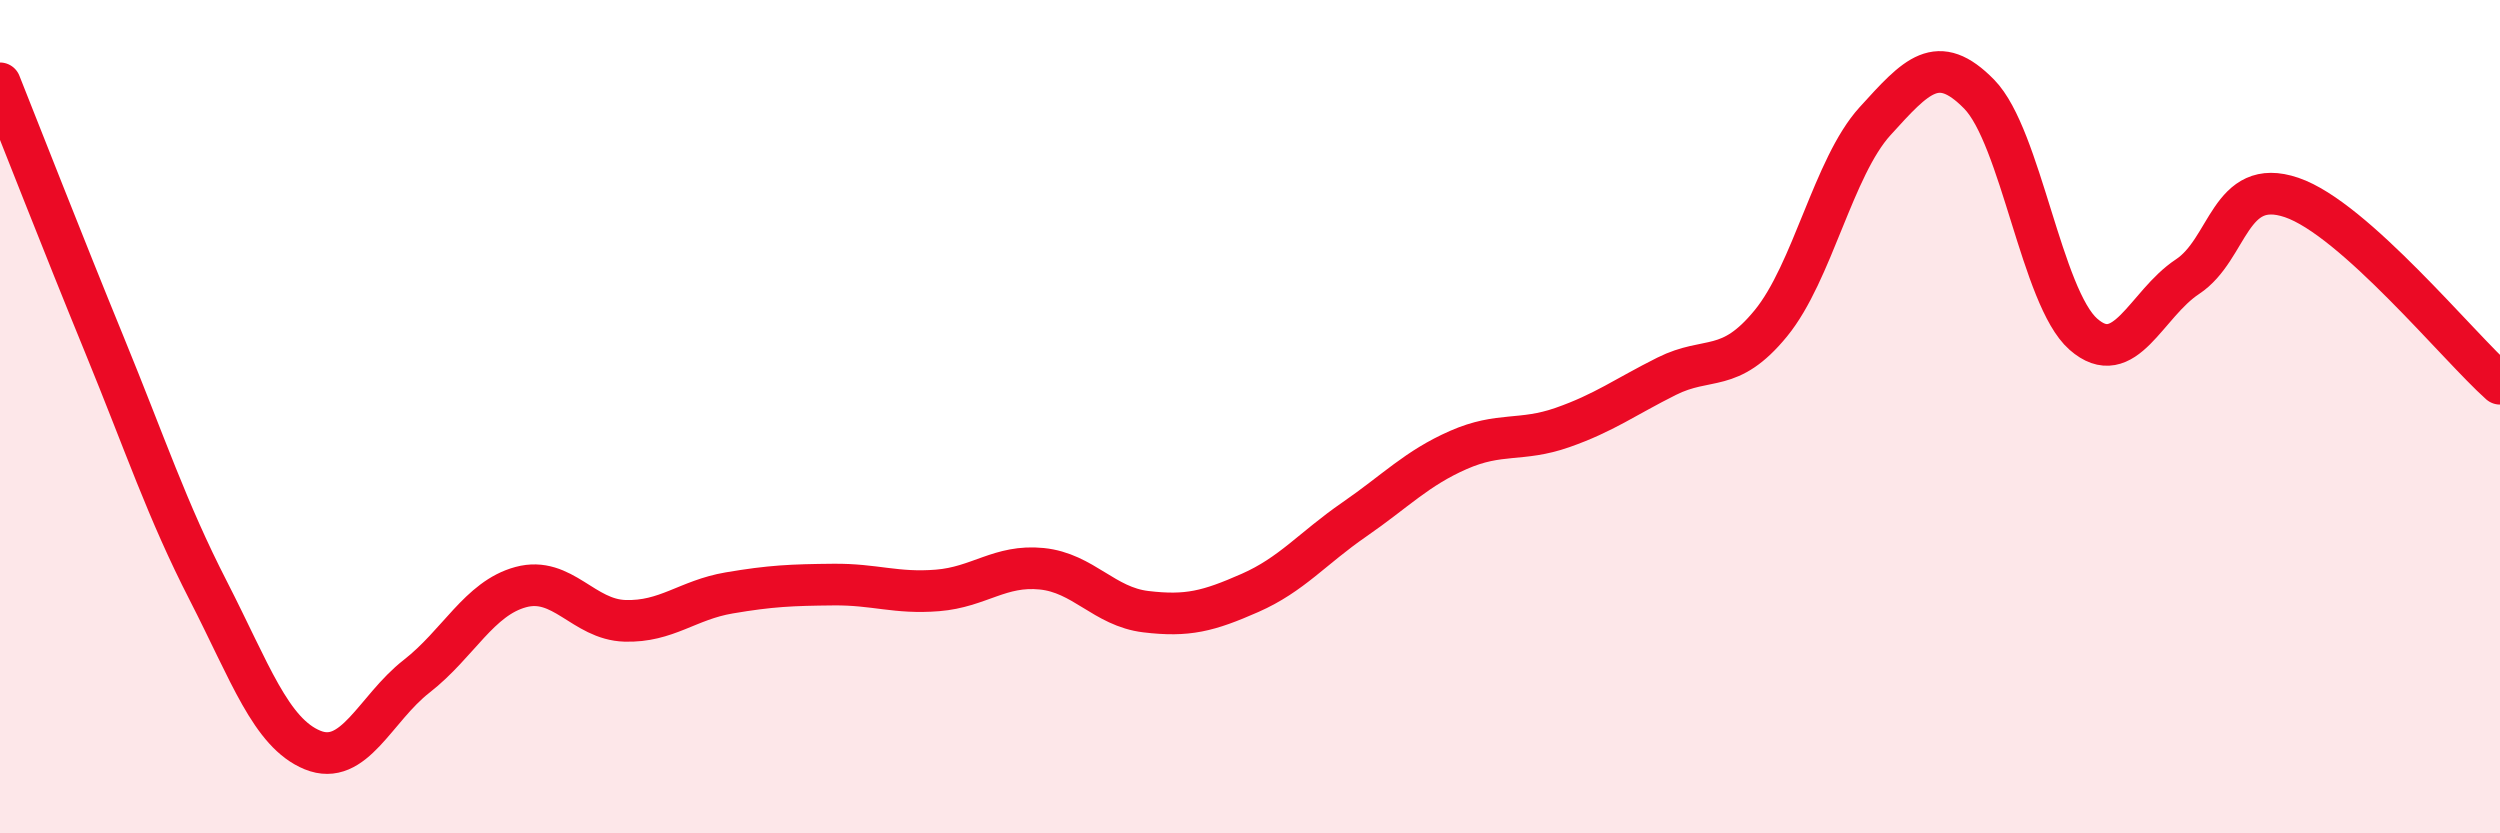
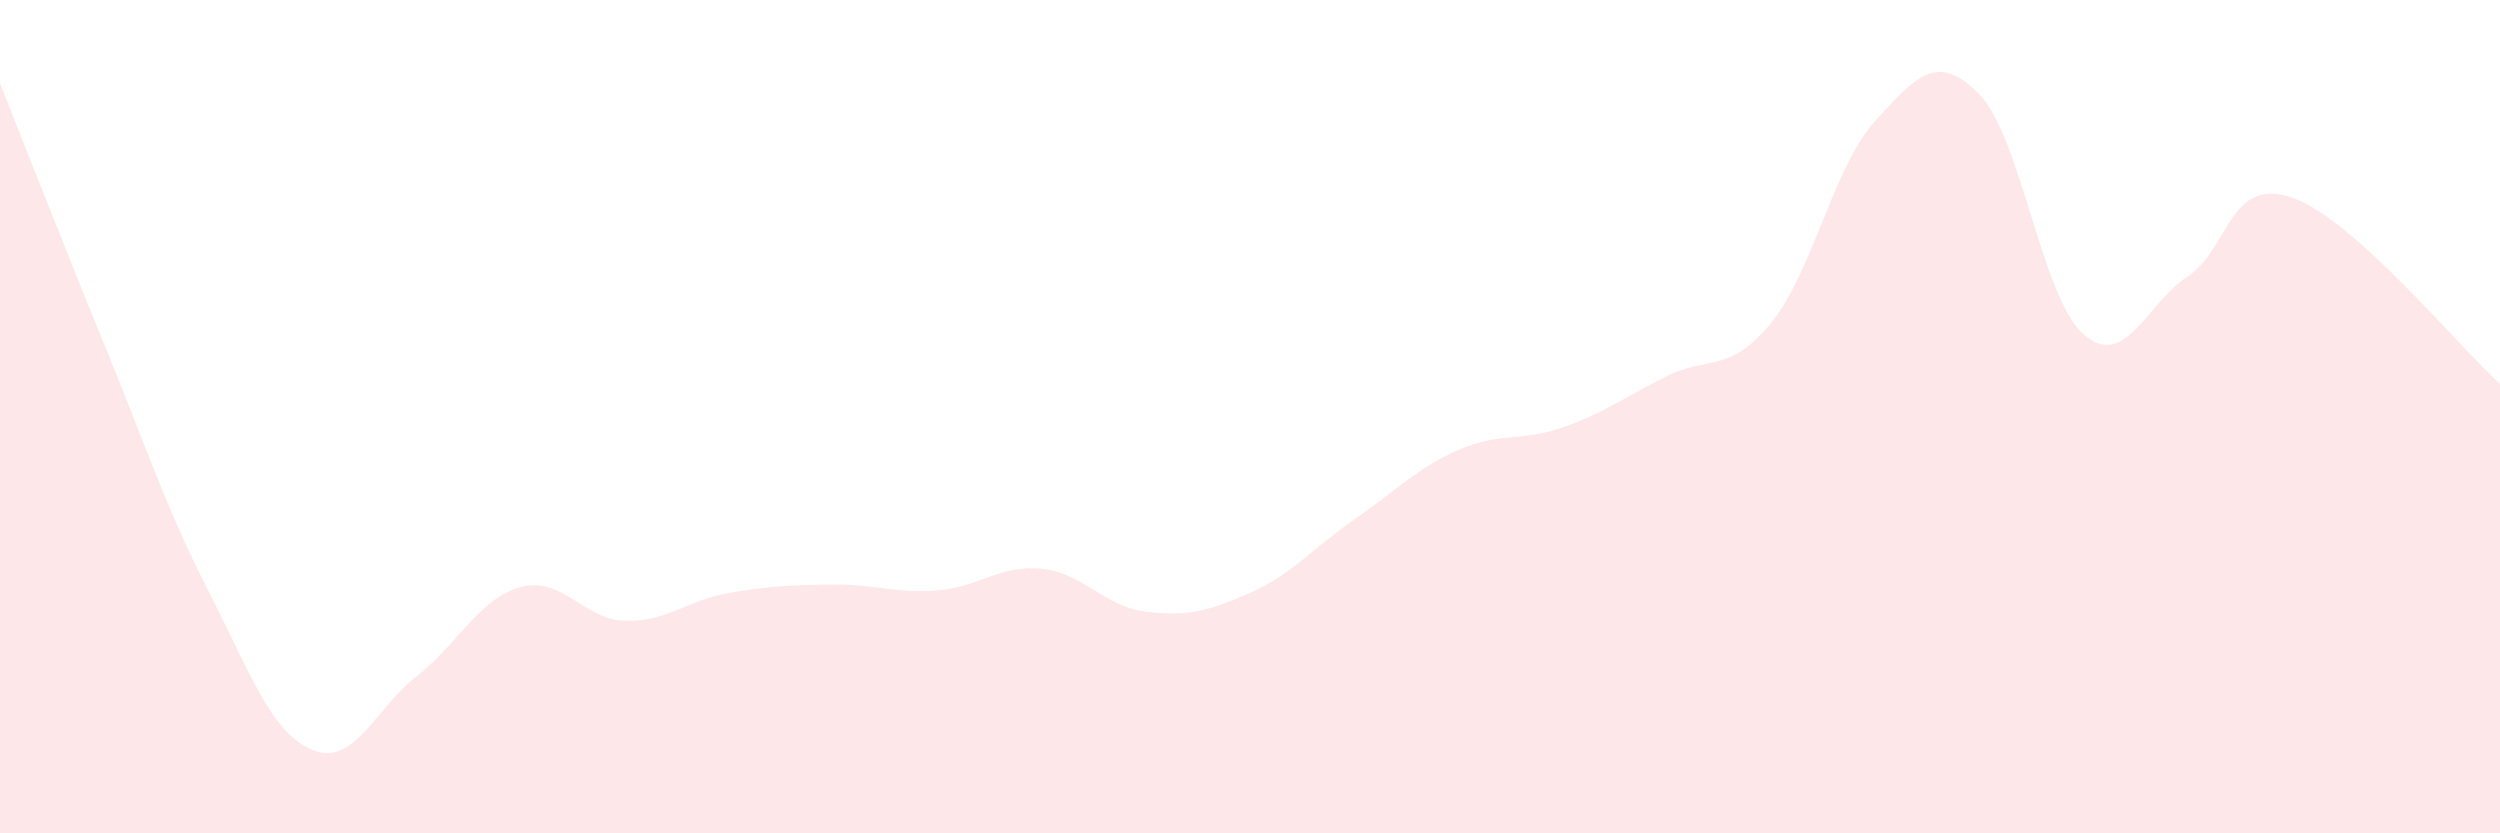
<svg xmlns="http://www.w3.org/2000/svg" width="60" height="20" viewBox="0 0 60 20">
  <path d="M 0,2 C 0.5,3.25 1.5,5.82 2.5,8.26 C 3.5,10.7 4,12.23 5,14.18 C 6,16.13 6.5,17.59 7.5,18 C 8.5,18.41 9,17.01 10,16.23 C 11,15.45 11.5,14.36 12.5,14.09 C 13.5,13.82 14,14.87 15,14.9 C 16,14.93 16.5,14.4 17.5,14.23 C 18.5,14.06 19,14.04 20,14.03 C 21,14.02 21.5,14.25 22.5,14.17 C 23.5,14.09 24,13.55 25,13.65 C 26,13.75 26.5,14.56 27.5,14.68 C 28.5,14.8 29,14.67 30,14.23 C 31,13.79 31.5,13.16 32.5,12.47 C 33.5,11.78 34,11.24 35,10.8 C 36,10.36 36.5,10.61 37.5,10.26 C 38.5,9.91 39,9.53 40,9.03 C 41,8.53 41.5,8.98 42.5,7.76 C 43.5,6.54 44,4.01 45,2.91 C 46,1.81 46.5,1.24 47.5,2.26 C 48.5,3.28 49,7.14 50,8.02 C 51,8.9 51.5,7.3 52.5,6.64 C 53.5,5.98 53.5,4.23 55,4.74 C 56.5,5.25 59,8.32 60,9.21L60 20L0 20Z" fill="#EB0A25" opacity="0.1" stroke-linecap="round" stroke-linejoin="round" />
-   <path d="M 0,2 C 0.5,3.25 1.5,5.82 2.5,8.26 C 3.5,10.7 4,12.23 5,14.18 C 6,16.13 6.5,17.59 7.5,18 C 8.5,18.41 9,17.01 10,16.23 C 11,15.45 11.5,14.36 12.5,14.09 C 13.5,13.82 14,14.87 15,14.9 C 16,14.93 16.5,14.4 17.5,14.23 C 18.5,14.06 19,14.04 20,14.03 C 21,14.02 21.5,14.25 22.5,14.17 C 23.5,14.09 24,13.55 25,13.65 C 26,13.75 26.5,14.56 27.5,14.68 C 28.5,14.8 29,14.67 30,14.23 C 31,13.79 31.5,13.16 32.5,12.47 C 33.5,11.78 34,11.24 35,10.8 C 36,10.36 36.5,10.61 37.5,10.26 C 38.5,9.91 39,9.53 40,9.03 C 41,8.53 41.5,8.98 42.5,7.76 C 43.5,6.54 44,4.01 45,2.91 C 46,1.81 46.5,1.24 47.5,2.26 C 48.5,3.28 49,7.14 50,8.02 C 51,8.9 51.5,7.3 52.5,6.64 C 53.5,5.98 53.5,4.23 55,4.74 C 56.5,5.25 59,8.32 60,9.21" stroke="#EB0A25" stroke-width="1" fill="none" stroke-linecap="round" stroke-linejoin="round" />
</svg>